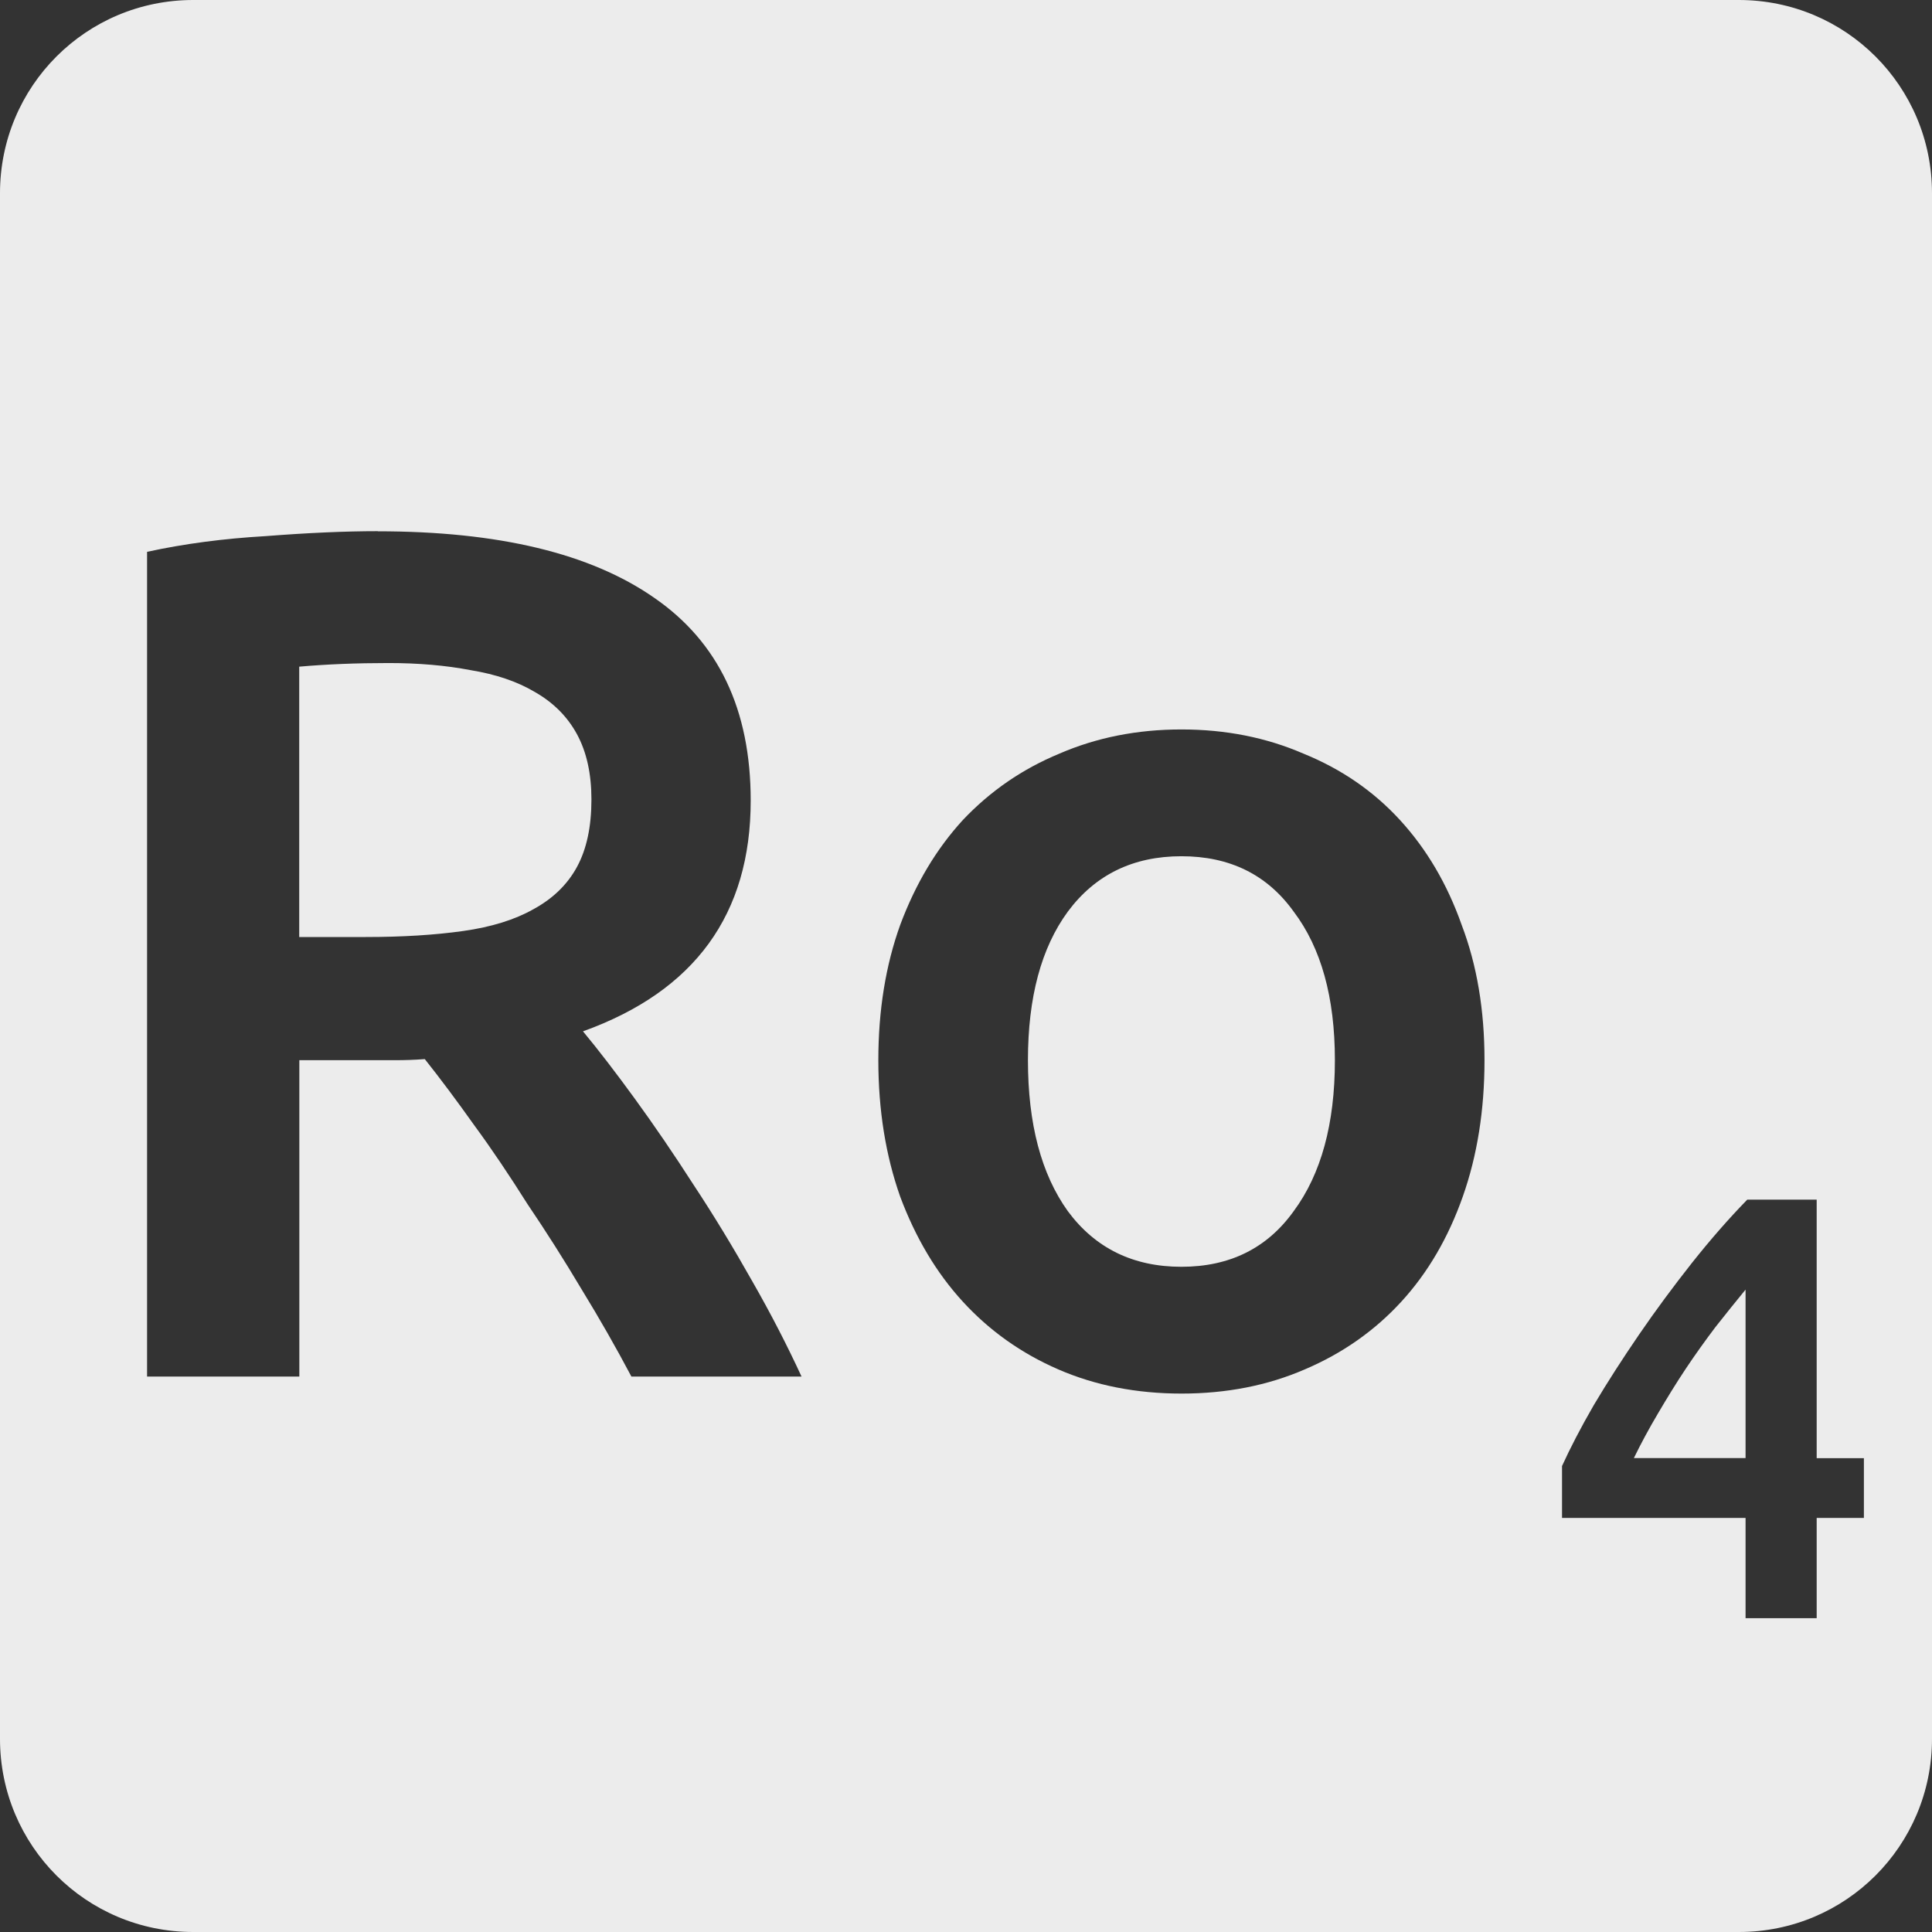
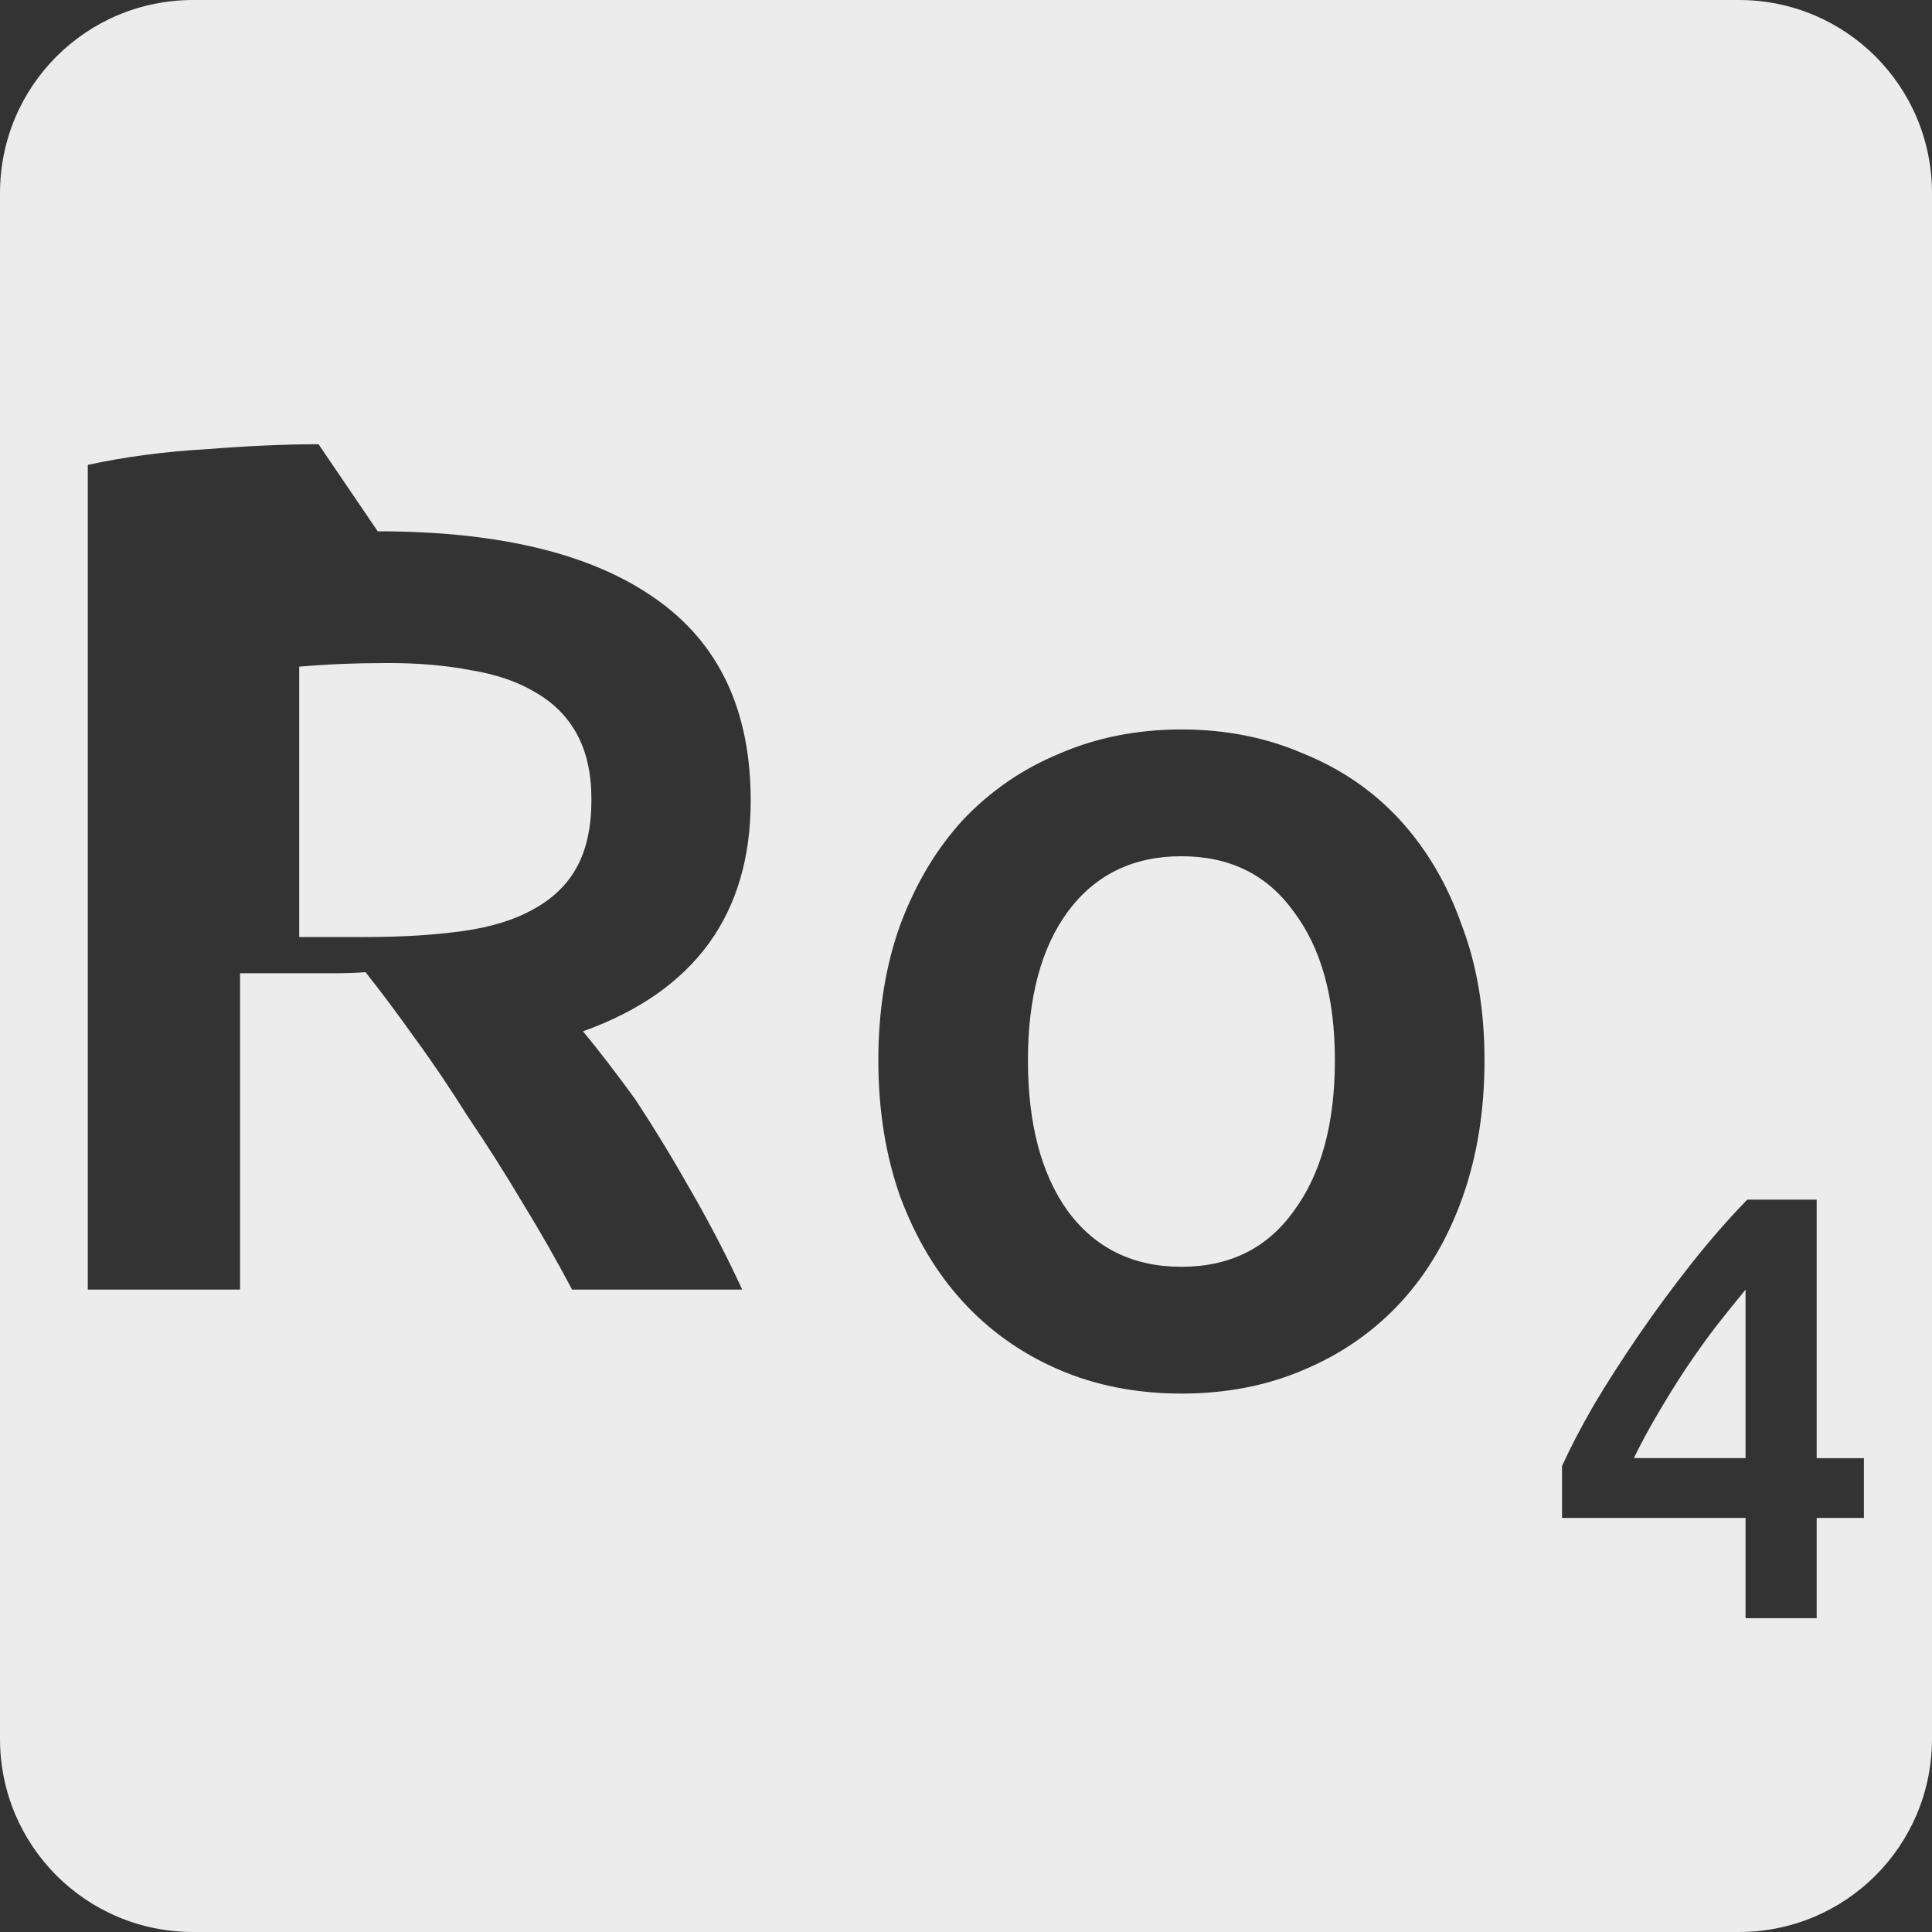
<svg xmlns="http://www.w3.org/2000/svg" viewBox="0 0 16 16">
  <rect x="0" y="0" width="16" height="16" fill="#333333" stroke="none" />
-   <path style="fill:#ececec;fill-opacity:1" d="m 1.6 0 c -0.886 0 -1.6 0.714 -1.6 1.6 l 0 12.8 c 0 0.886 0.714 1.6 1.6 1.6 l 12.8 0 c 0.886 0 1.6 -0.714 1.6 -1.6 l 0 -12.8 c 0 -0.886 -0.714 -1.6 -1.6 -1.6 l -12.8 0 z m 1.528 4.4 c 1 0 1.762 0.183 2.289 0.55 0.533 0.367 0.8 0.926 0.8 1.68 0 0.94 -0.462 1.578 -1.389 1.911 c 0.127 0.153 0.27 0.339 0.43 0.559 c 0.16 0.22 0.324 0.46 0.491 0.72 c 0.167 0.253 0.326 0.516 0.48 0.789 0.153 0.267 0.289 0.531 0.409 0.791 l -1.409 0 c -0.127 -0.24 -0.264 -0.48 -0.411 -0.72 c -0.147 -0.247 -0.297 -0.483 -0.45 -0.709 -0.147 -0.233 -0.292 -0.45 -0.439 -0.65 -0.147 -0.207 -0.284 -0.39 -0.411 -0.55 -0.093 0.007 -0.172 0.009 -0.239 0.009 l -0.191 0 -0.609 0 0 2.62 -1.261 0 0 -6.83 c 0.307 -0.067 0.635 -0.11 0.981 -0.13 0.347 -0.027 0.656 -0.041 0.93 -0.041 z m 0.089 1.091 c -0.267 0 -0.512 0.01 -0.739 0.03 l 0 2.239 0.55 0 c 0.307 0 0.576 -0.017 0.809 -0.05 0.233 -0.033 0.426 -0.093 0.58 -0.18 0.16 -0.087 0.281 -0.203 0.361 -0.35 0.08 -0.147 0.12 -0.333 0.12 -0.559 0 -0.213 -0.04 -0.394 -0.12 -0.541 -0.08 -0.147 -0.197 -0.263 -0.35 -0.35 c -0.147 -0.087 -0.323 -0.146 -0.53 -0.18 -0.207 -0.04 -0.435 -0.059 -0.681 -0.059 z m 6.567 0.55 c 0.367 0 0.703 0.067 1.01 0.2 0.313 0.127 0.58 0.31 0.8 0.55 0.22 0.24 0.391 0.529 0.511 0.869 0.127 0.333 0.189 0.707 0.189 1.12 0 0.413 -0.06 0.79 -0.18 1.13 -0.12 0.34 -0.289 0.63 -0.509 0.87 -0.22 0.24 -0.487 0.428 -0.8 0.561 -0.307 0.133 -0.647 0.2 -1.02 0.2 -0.373 0 -0.714 -0.067 -1.02 -0.2 -0.307 -0.133 -0.571 -0.321 -0.791 -0.561 -0.22 -0.24 -0.392 -0.53 -0.519 -0.87 -0.12 -0.34 -0.181 -0.716 -0.181 -1.13 0 -0.413 0.061 -0.787 0.181 -1.12 0.127 -0.34 0.299 -0.629 0.519 -0.869 0.227 -0.24 0.493 -0.423 0.8 -0.55 0.307 -0.133 0.644 -0.2 1.01 -0.2 z m 0 1.05 c -0.4 0 -0.714 0.153 -0.941 0.459 -0.22 0.3 -0.33 0.71 -0.33 1.23 0 0.527 0.11 0.943 0.33 1.25 0.227 0.307 0.541 0.461 0.941 0.461 0.4 0 0.71 -0.154 0.93 -0.461 0.227 -0.307 0.341 -0.723 0.341 -1.25 0 -0.52 -0.114 -0.93 -0.341 -1.23 -0.22 -0.307 -0.53 -0.459 -0.93 -0.459 z m 4.686 2.844 0.575 0 0 2.141 0.391 0 0 0.495 -0.391 0 0 0.83 -0.589 0 0 -0.83 -1.52 0 0 -0.43 c 0.067 -0.147 0.154 -0.316 0.264 -0.506 0.113 -0.19 0.238 -0.384 0.375 -0.584 c 0.137 -0.2 0.283 -0.397 0.436 -0.591 0.153 -0.193 0.306 -0.368 0.459 -0.525 z m -0.014 0.745 c -0.08 0.097 -0.163 0.201 -0.25 0.311 -0.083 0.11 -0.165 0.224 -0.245 0.344 -0.08 0.12 -0.156 0.244 -0.23 0.37 -0.073 0.123 -0.14 0.247 -0.2 0.37 l 0.925 0 0 -1.395 z" />
+   <path style="fill:#ececec;fill-opacity:1" d="m 1.6 0 c -0.886 0 -1.6 0.714 -1.6 1.6 l 0 12.8 c 0 0.886 0.714 1.6 1.6 1.6 l 12.8 0 c 0.886 0 1.6 -0.714 1.6 -1.6 l 0 -12.8 c 0 -0.886 -0.714 -1.6 -1.6 -1.6 l -12.8 0 z m 1.528 4.4 c 1 0 1.762 0.183 2.289 0.55 0.533 0.367 0.8 0.926 0.8 1.68 0 0.94 -0.462 1.578 -1.389 1.911 c 0.127 0.153 0.27 0.339 0.43 0.559 c 0.167 0.253 0.326 0.516 0.48 0.789 0.153 0.267 0.289 0.531 0.409 0.791 l -1.409 0 c -0.127 -0.24 -0.264 -0.48 -0.411 -0.72 c -0.147 -0.247 -0.297 -0.483 -0.45 -0.709 -0.147 -0.233 -0.292 -0.45 -0.439 -0.65 -0.147 -0.207 -0.284 -0.39 -0.411 -0.55 -0.093 0.007 -0.172 0.009 -0.239 0.009 l -0.191 0 -0.609 0 0 2.62 -1.261 0 0 -6.83 c 0.307 -0.067 0.635 -0.11 0.981 -0.13 0.347 -0.027 0.656 -0.041 0.93 -0.041 z m 0.089 1.091 c -0.267 0 -0.512 0.01 -0.739 0.03 l 0 2.239 0.55 0 c 0.307 0 0.576 -0.017 0.809 -0.05 0.233 -0.033 0.426 -0.093 0.58 -0.18 0.16 -0.087 0.281 -0.203 0.361 -0.35 0.08 -0.147 0.12 -0.333 0.12 -0.559 0 -0.213 -0.04 -0.394 -0.12 -0.541 -0.08 -0.147 -0.197 -0.263 -0.35 -0.35 c -0.147 -0.087 -0.323 -0.146 -0.53 -0.18 -0.207 -0.04 -0.435 -0.059 -0.681 -0.059 z m 6.567 0.55 c 0.367 0 0.703 0.067 1.01 0.2 0.313 0.127 0.58 0.31 0.8 0.55 0.22 0.24 0.391 0.529 0.511 0.869 0.127 0.333 0.189 0.707 0.189 1.12 0 0.413 -0.06 0.79 -0.18 1.13 -0.12 0.34 -0.289 0.63 -0.509 0.87 -0.22 0.24 -0.487 0.428 -0.8 0.561 -0.307 0.133 -0.647 0.2 -1.02 0.2 -0.373 0 -0.714 -0.067 -1.02 -0.2 -0.307 -0.133 -0.571 -0.321 -0.791 -0.561 -0.22 -0.24 -0.392 -0.53 -0.519 -0.87 -0.12 -0.34 -0.181 -0.716 -0.181 -1.13 0 -0.413 0.061 -0.787 0.181 -1.12 0.127 -0.34 0.299 -0.629 0.519 -0.869 0.227 -0.24 0.493 -0.423 0.8 -0.55 0.307 -0.133 0.644 -0.2 1.01 -0.2 z m 0 1.05 c -0.4 0 -0.714 0.153 -0.941 0.459 -0.22 0.3 -0.33 0.71 -0.33 1.23 0 0.527 0.11 0.943 0.33 1.25 0.227 0.307 0.541 0.461 0.941 0.461 0.4 0 0.71 -0.154 0.93 -0.461 0.227 -0.307 0.341 -0.723 0.341 -1.25 0 -0.52 -0.114 -0.93 -0.341 -1.23 -0.22 -0.307 -0.53 -0.459 -0.93 -0.459 z m 4.686 2.844 0.575 0 0 2.141 0.391 0 0 0.495 -0.391 0 0 0.83 -0.589 0 0 -0.83 -1.52 0 0 -0.43 c 0.067 -0.147 0.154 -0.316 0.264 -0.506 0.113 -0.19 0.238 -0.384 0.375 -0.584 c 0.137 -0.2 0.283 -0.397 0.436 -0.591 0.153 -0.193 0.306 -0.368 0.459 -0.525 z m -0.014 0.745 c -0.08 0.097 -0.163 0.201 -0.25 0.311 -0.083 0.11 -0.165 0.224 -0.245 0.344 -0.08 0.12 -0.156 0.244 -0.23 0.37 -0.073 0.123 -0.14 0.247 -0.2 0.37 l 0.925 0 0 -1.395 z" />
</svg>